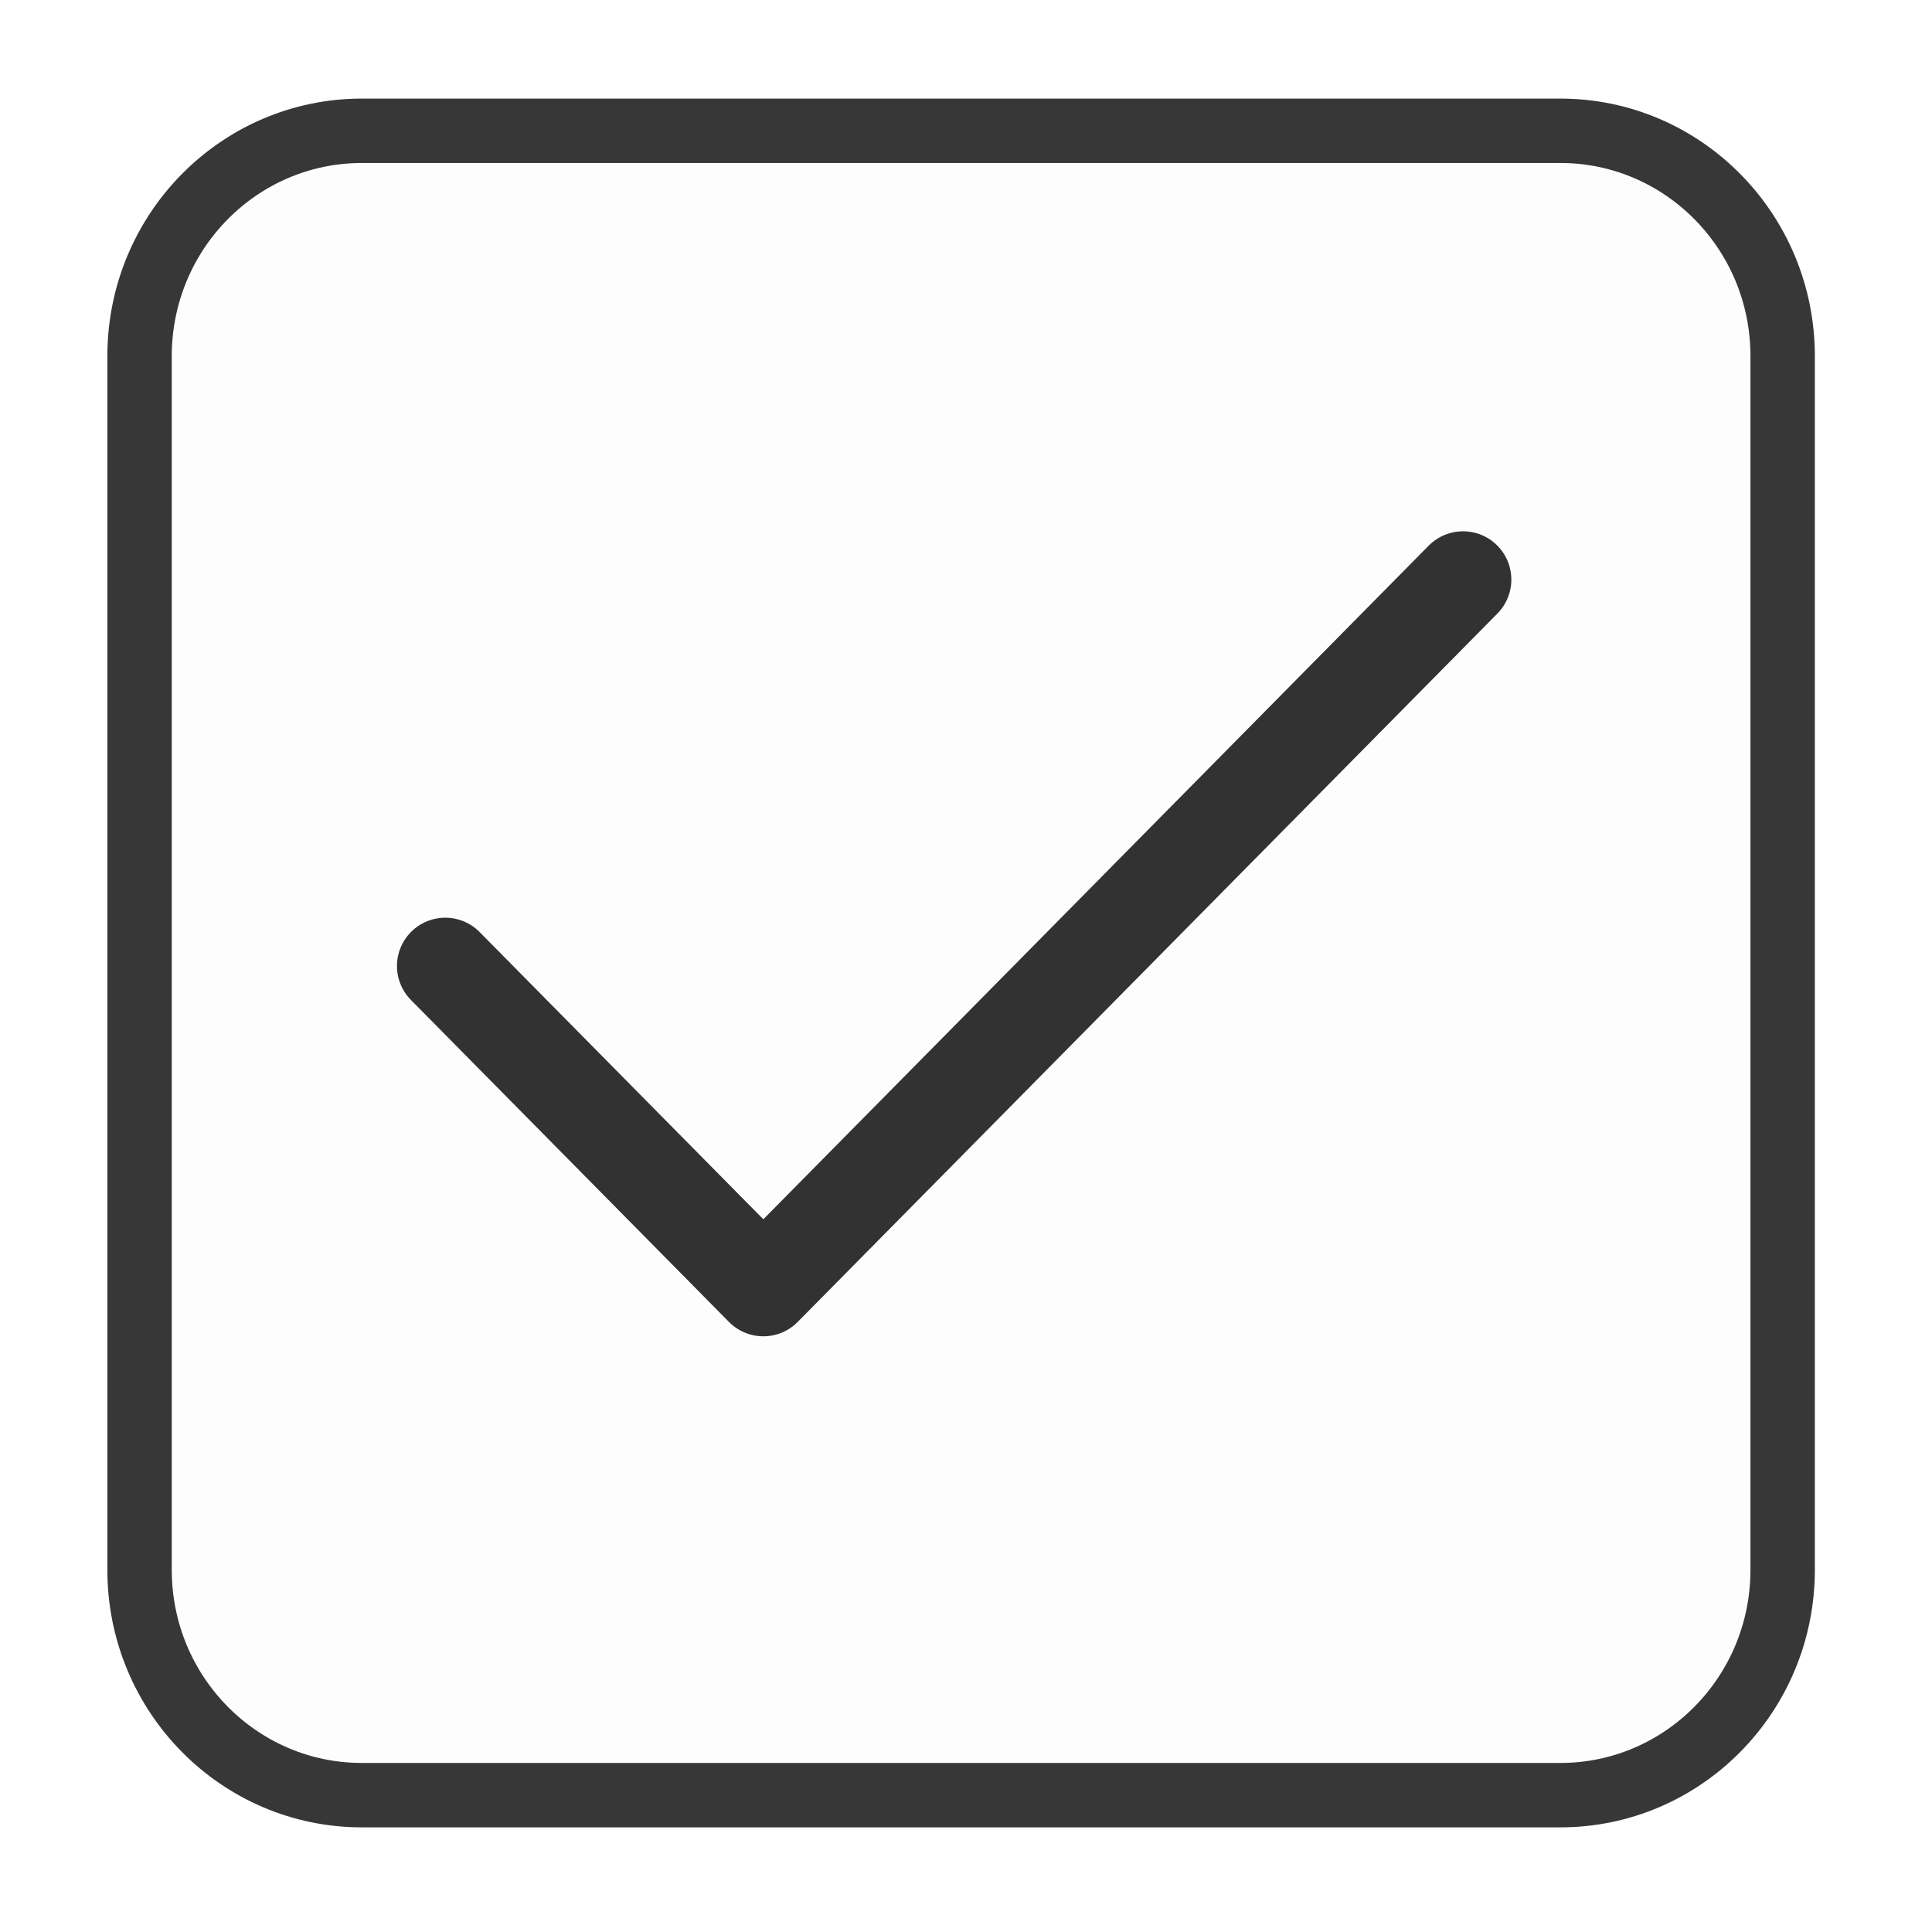
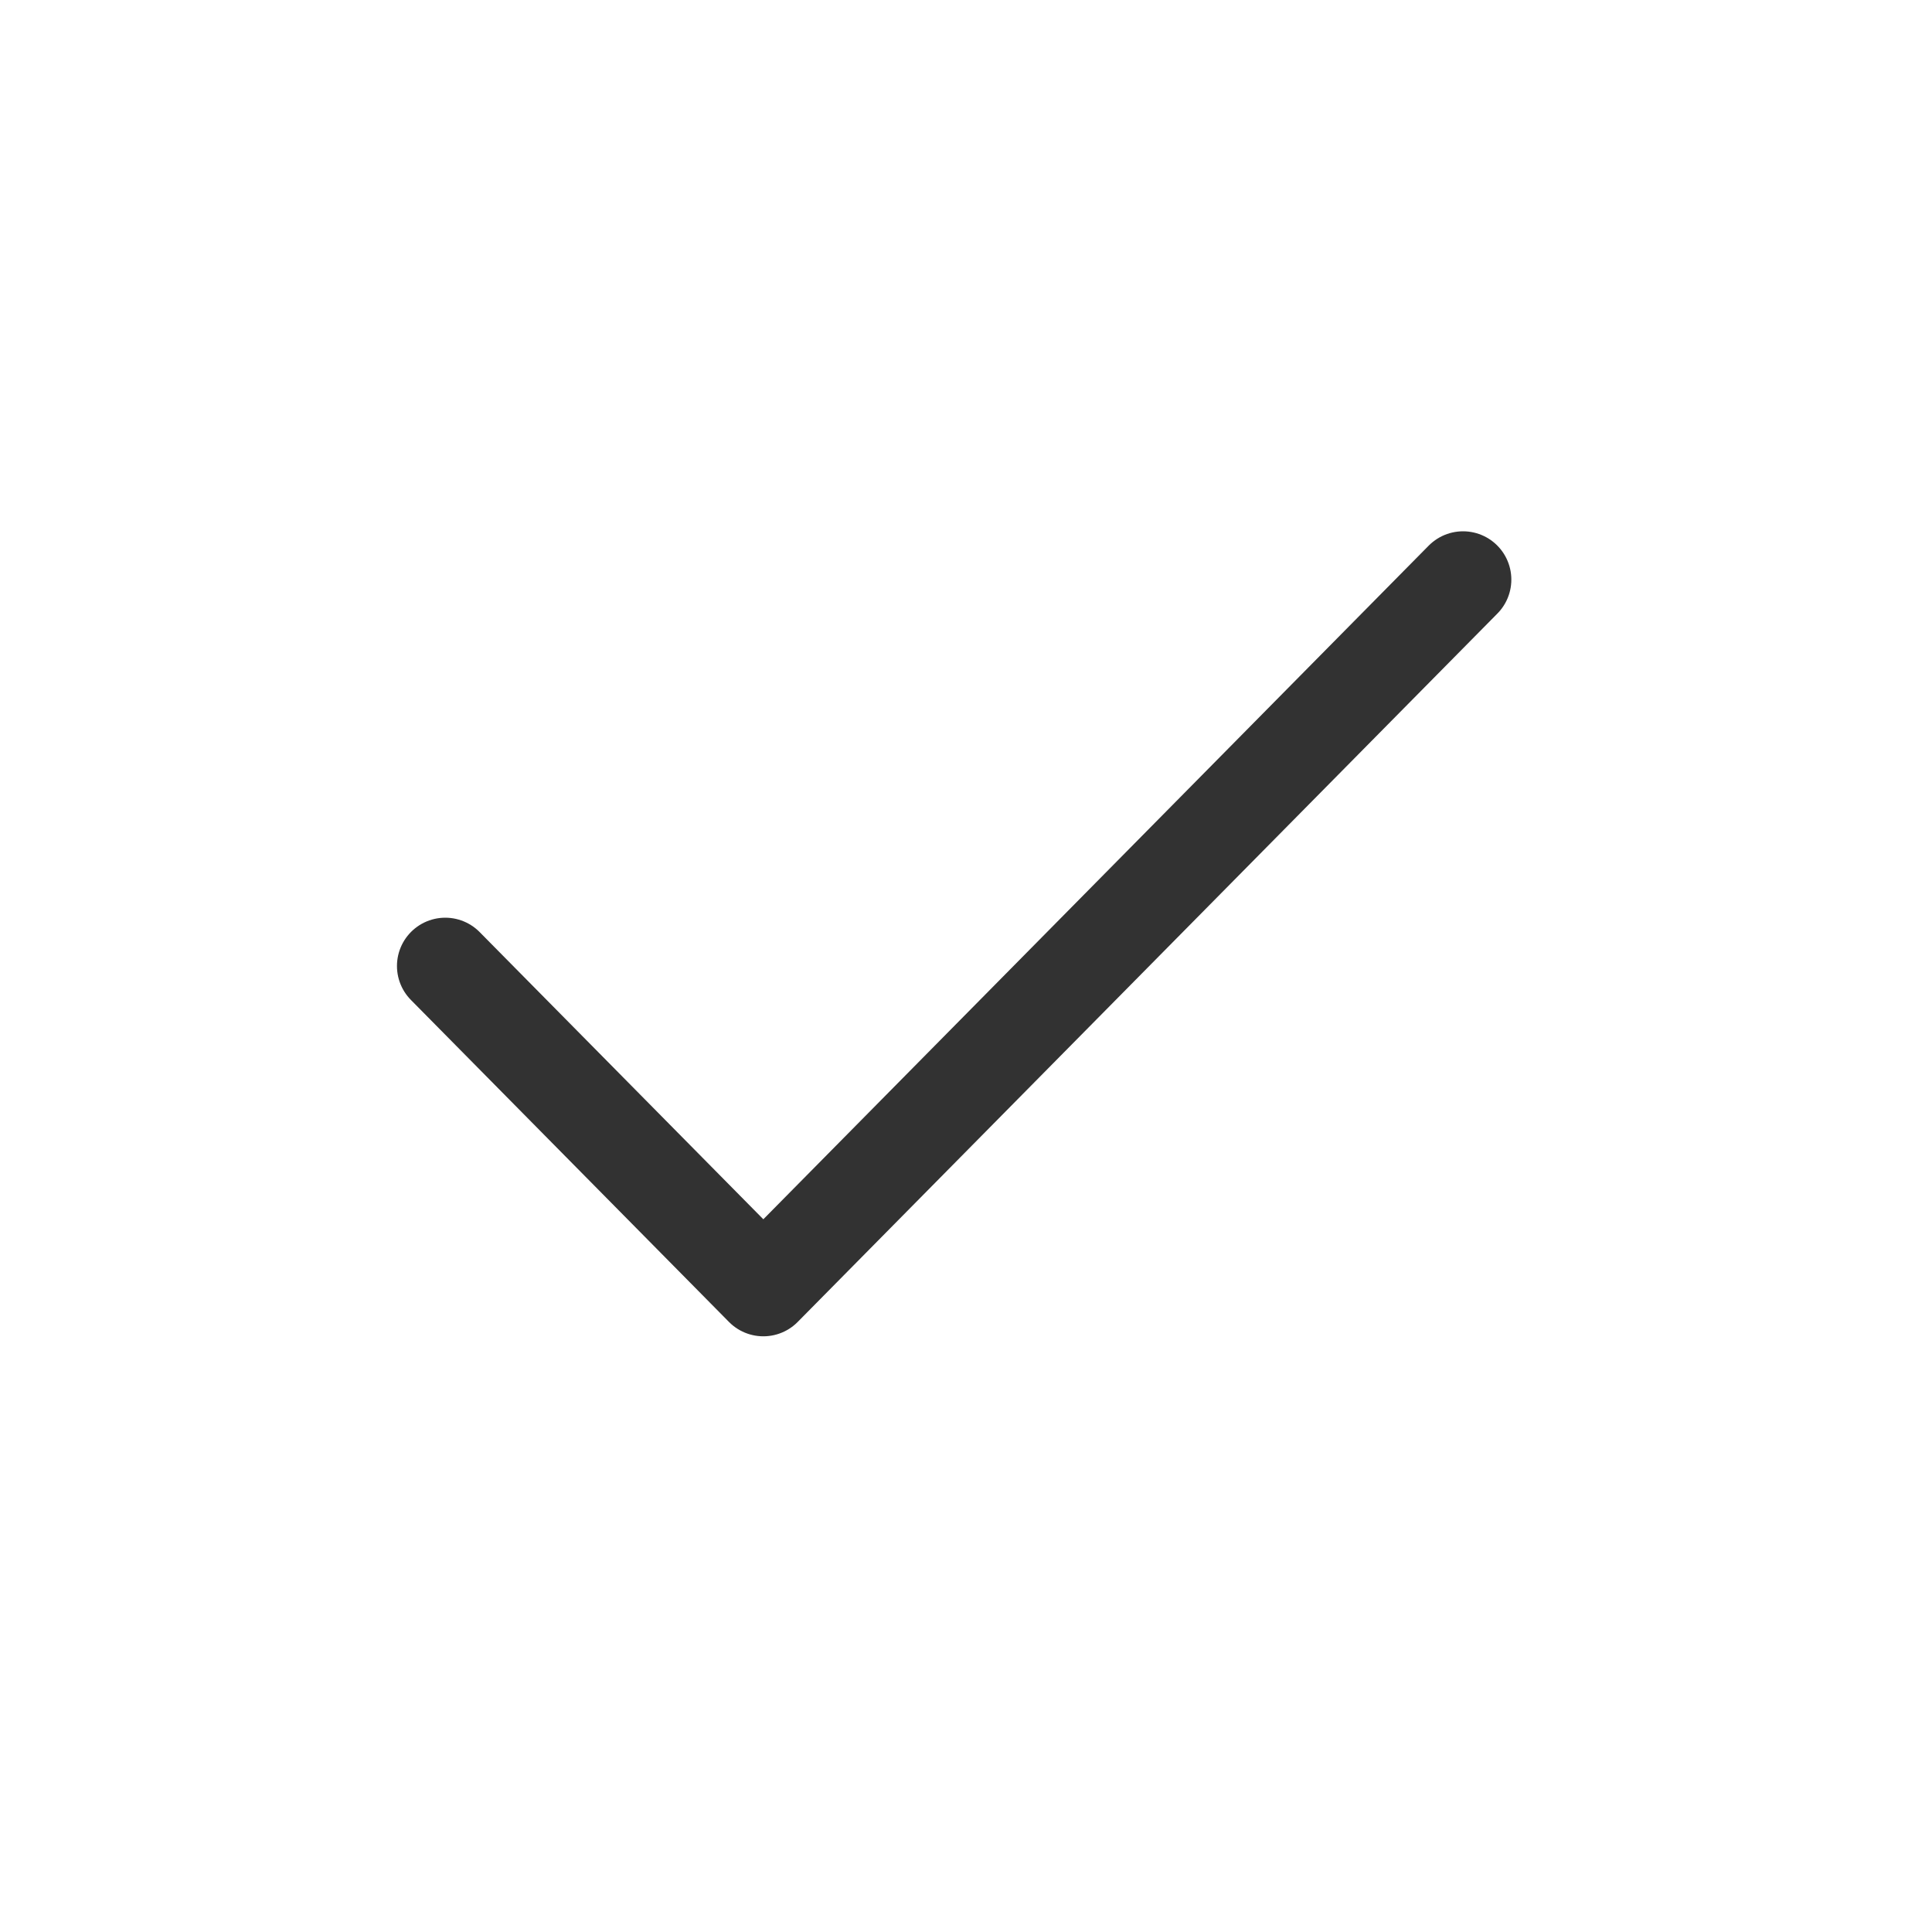
<svg xmlns="http://www.w3.org/2000/svg" width="30" height="30" viewBox="0 0 30 30" fill="none">
-   <path d="M5.618 2.031H24.23C26.13 2.031 27.681 3.592 27.681 5.531V24.375C27.681 26.314 26.13 27.875 24.23 27.875H5.618C3.718 27.875 2.167 26.314 2.167 24.375V5.531C2.167 3.592 3.718 2.031 5.618 2.031Z" fill="black" fill-opacity="0.01" stroke="#373737" />
  <path d="M22.718 9L11.853 20L6.914 15" stroke="#323232" stroke-width="1.5" stroke-linecap="round" stroke-linejoin="round" />
</svg>